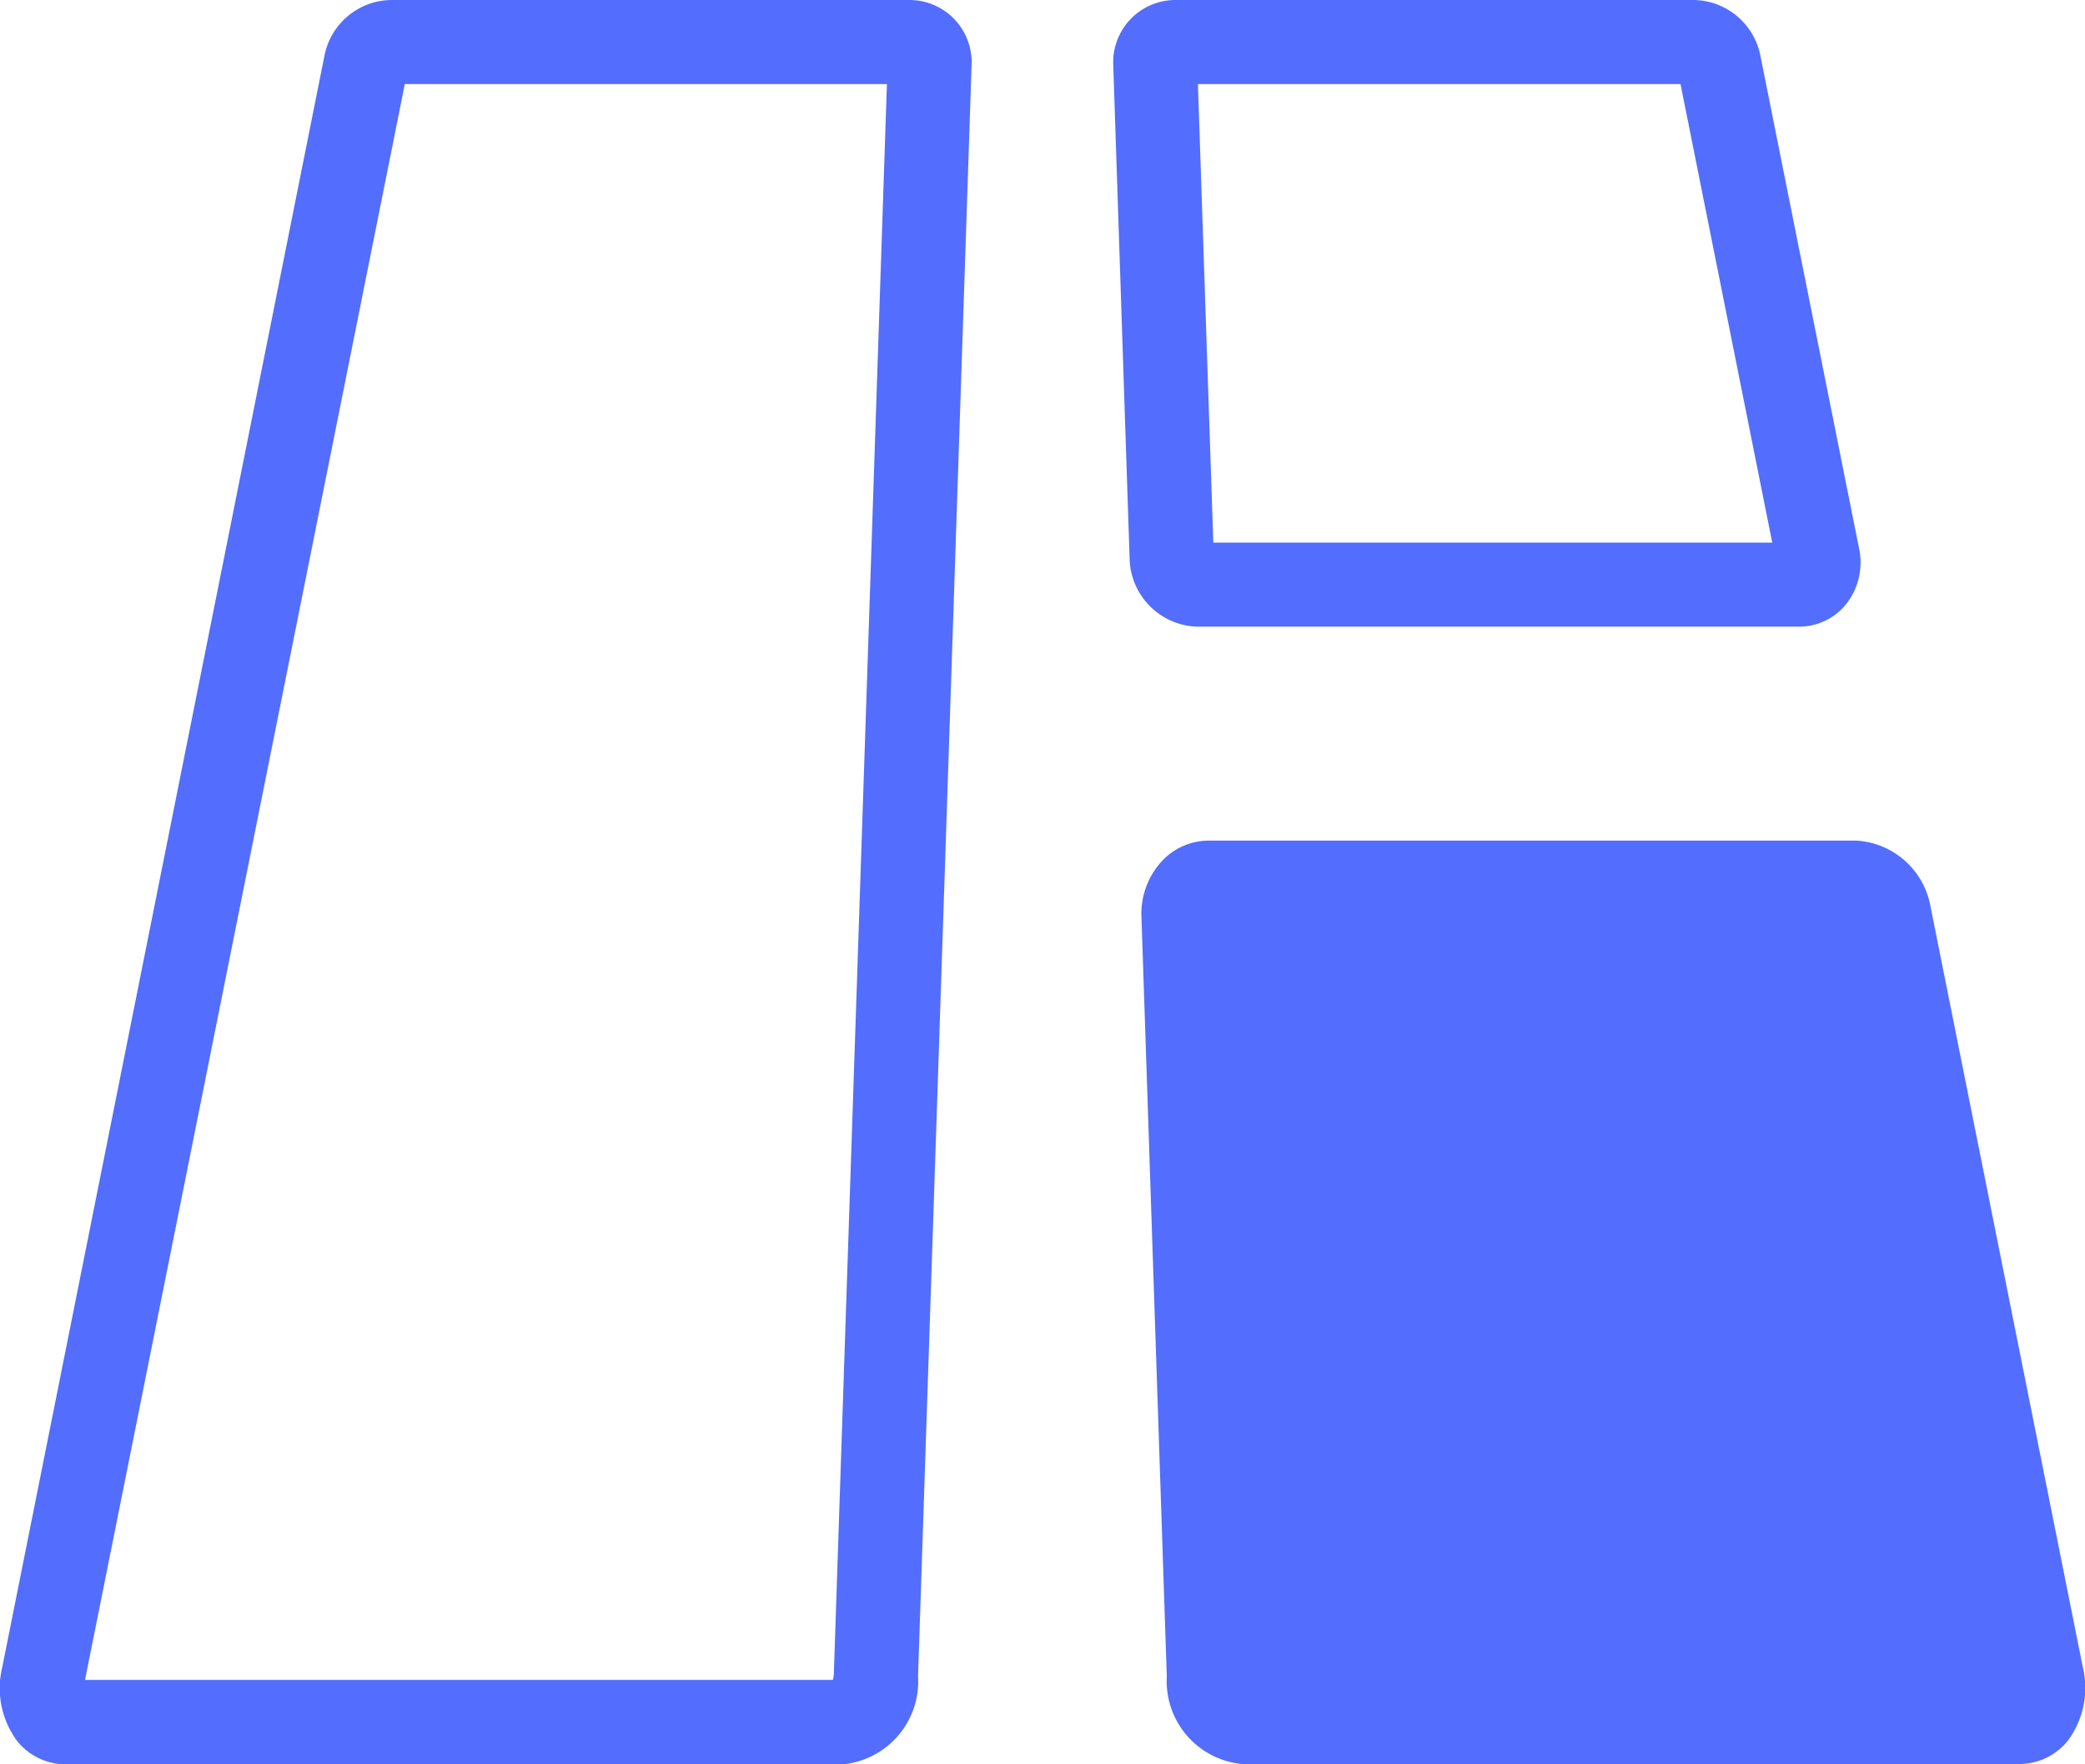
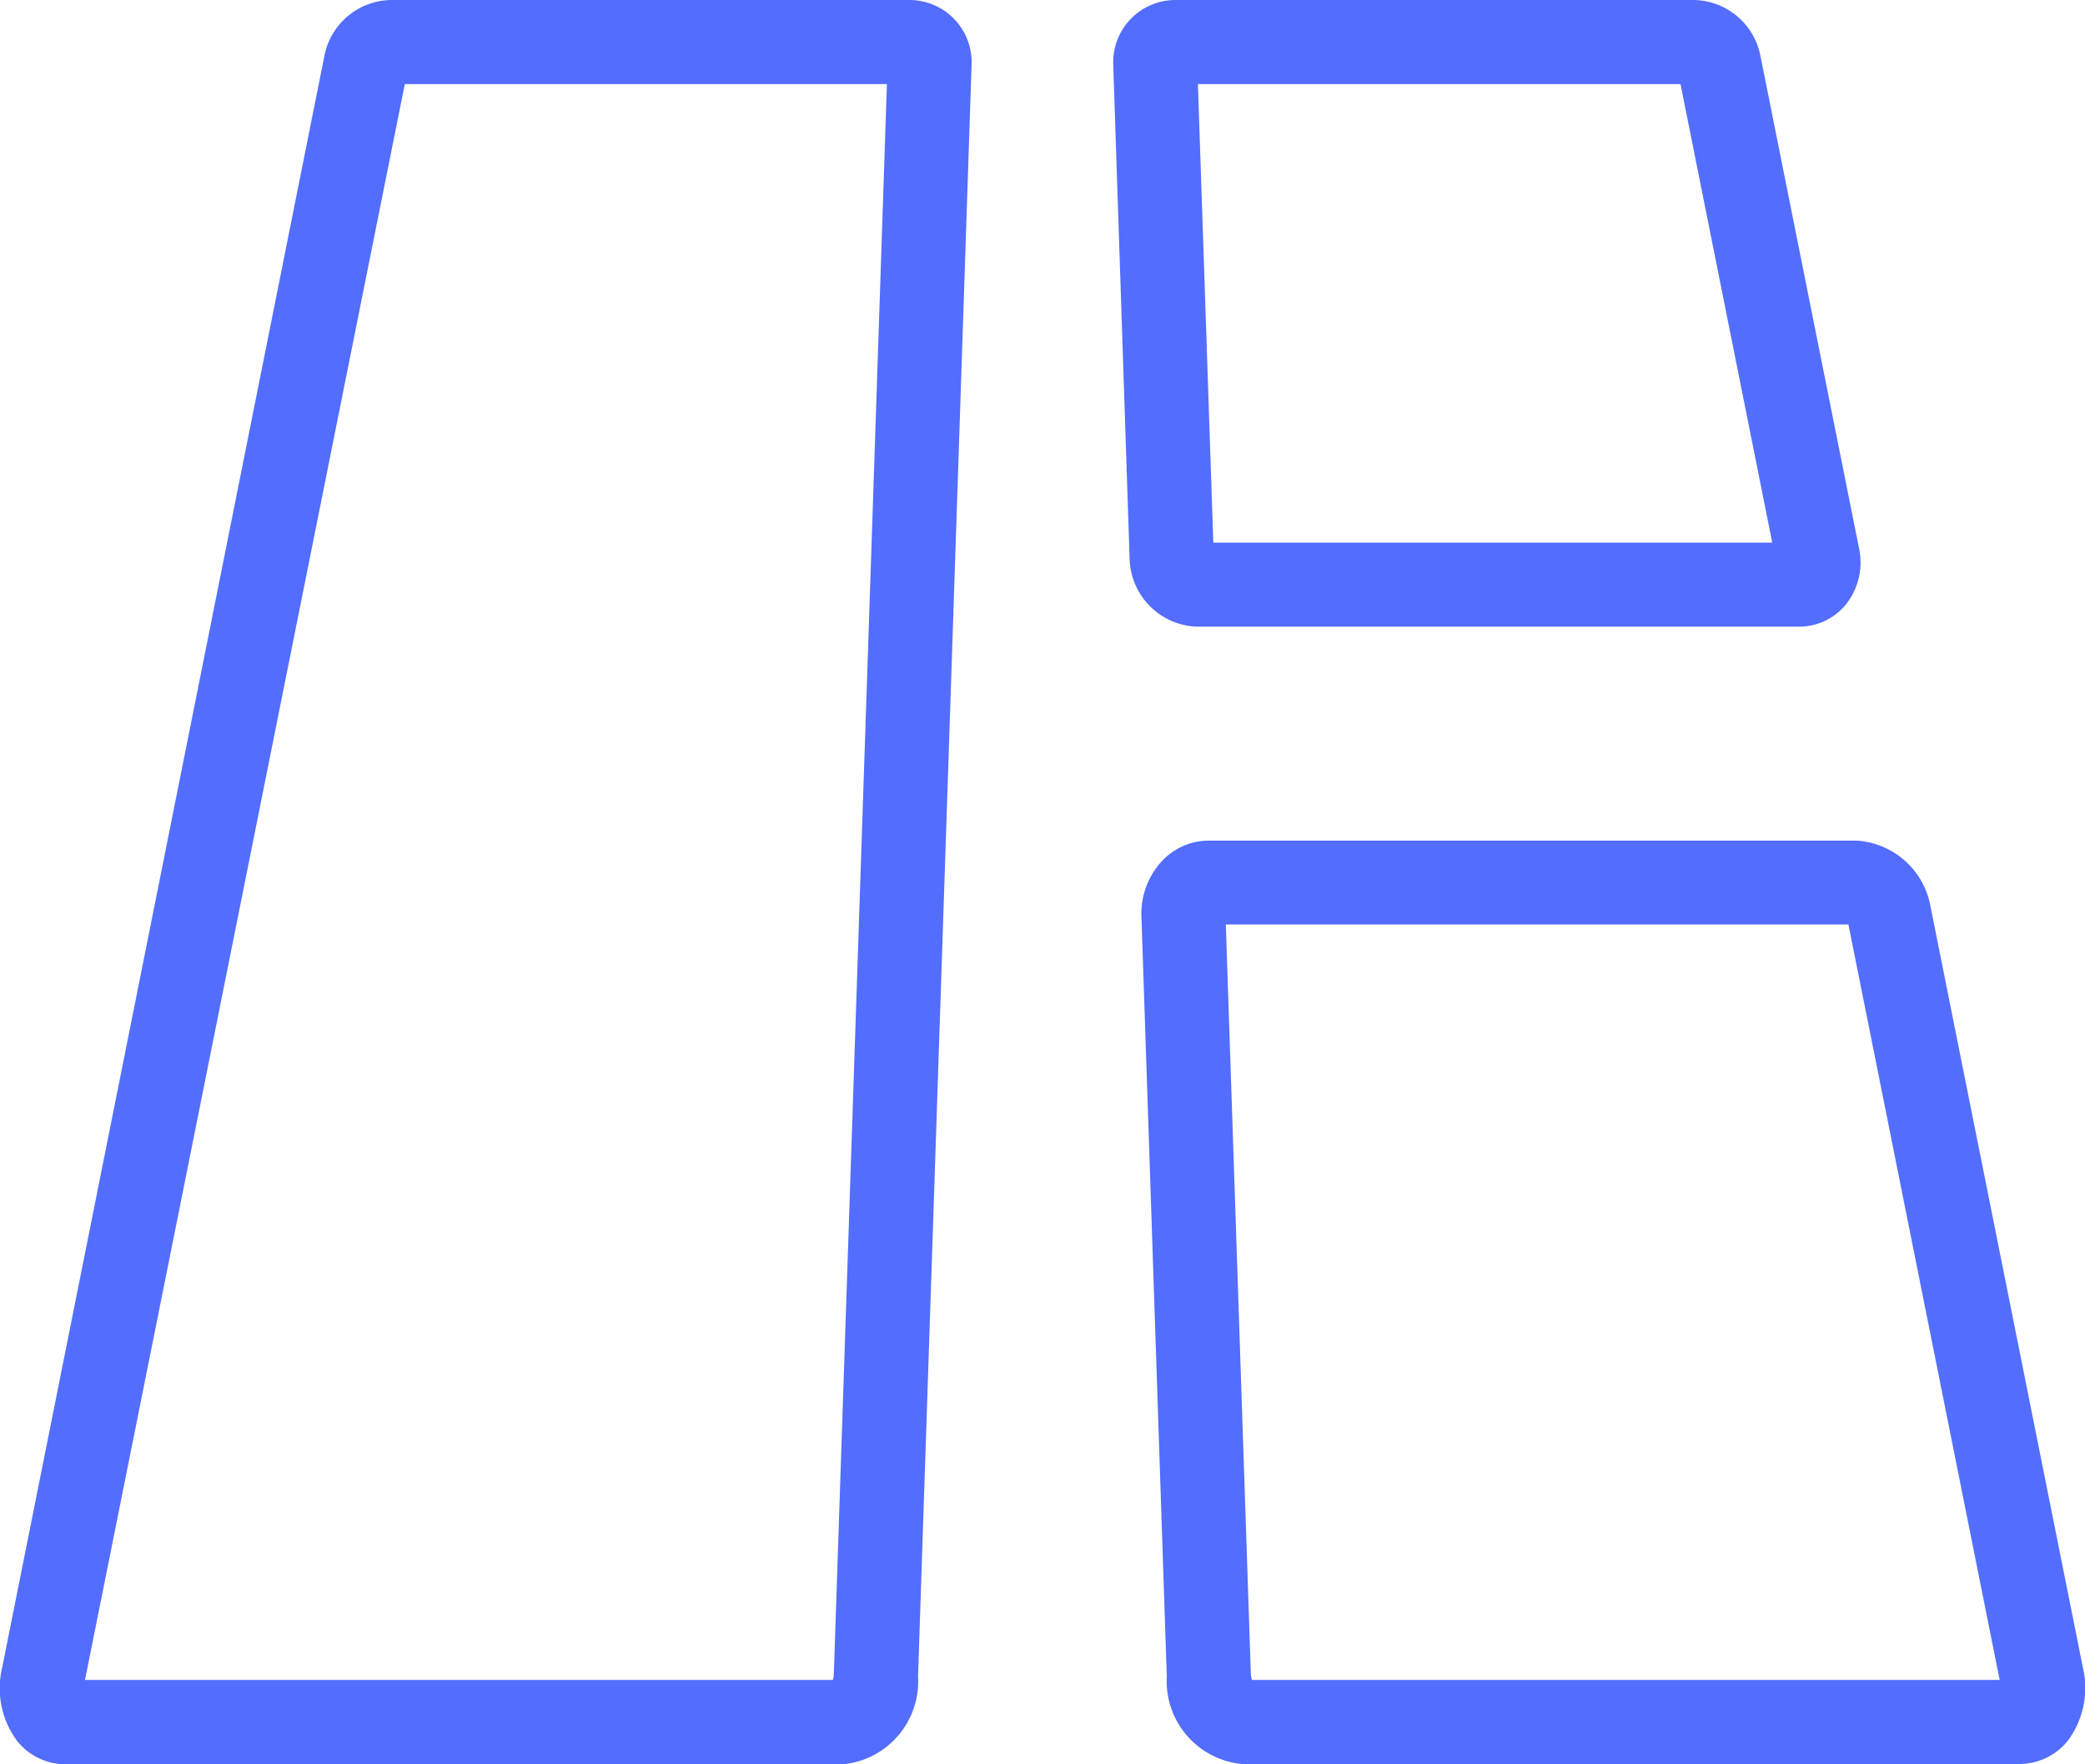
<svg xmlns="http://www.w3.org/2000/svg" width="13" height="10.998" viewBox="0 0 13 10.998">
  <g transform="translate(-0.076)">
    <path d="M5.331,11H.484a.388.388,0,0,1-.3-.144.552.552,0,0,1-.094-.461L2.1.342A.43.43,0,0,1,2.515,0H5.746a.388.388,0,0,1,.388.4L5.8,10.452A.519.519,0,0,1,5.331,11ZM.606,10.474H5.269a.167.167,0,0,0,.006-.039L5.606.524H2.6ZM11.293,3.907H7.539a.435.435,0,0,1-.42-.429L7.017.4A.388.388,0,0,1,7.405,0h3.232a.43.43,0,0,1,.414.342l.616,3.076a.42.42,0,0,1-.082.351.377.377,0,0,1-.292.138ZM7.641,3.383h3.485L10.554.524H7.545Z" transform="translate(0 0)" fill="#536dfe" />
-     <path d="M692.387,517.546h-4.848c-.108,0-.2-.132-.206-.292l-.158-4.735a.182.182,0,0,1,.157-.206h4.041a.243.243,0,0,1,.205.206l.948,4.735C692.557,517.414,692.5,517.546,692.387,517.546Z" transform="translate(-679.72 -506.81)" fill="#536dfe" />
    <path d="M668.24,493.678h-4.848a.519.519,0,0,1-.468-.545l-.158-4.735a.483.483,0,0,1,.13-.352.4.4,0,0,1,.288-.125h4.041a.5.5,0,0,1,.462.417l.948,4.735a.552.552,0,0,1-.094.461A.388.388,0,0,1,668.24,493.678Zm-4.786-.524h4.663l-.943-4.71h-3.882l.156,4.671A.167.167,0,0,0,663.455,493.154Z" transform="translate(-655.573 -482.68)" fill="#536dfe" />
  </g>
</svg>